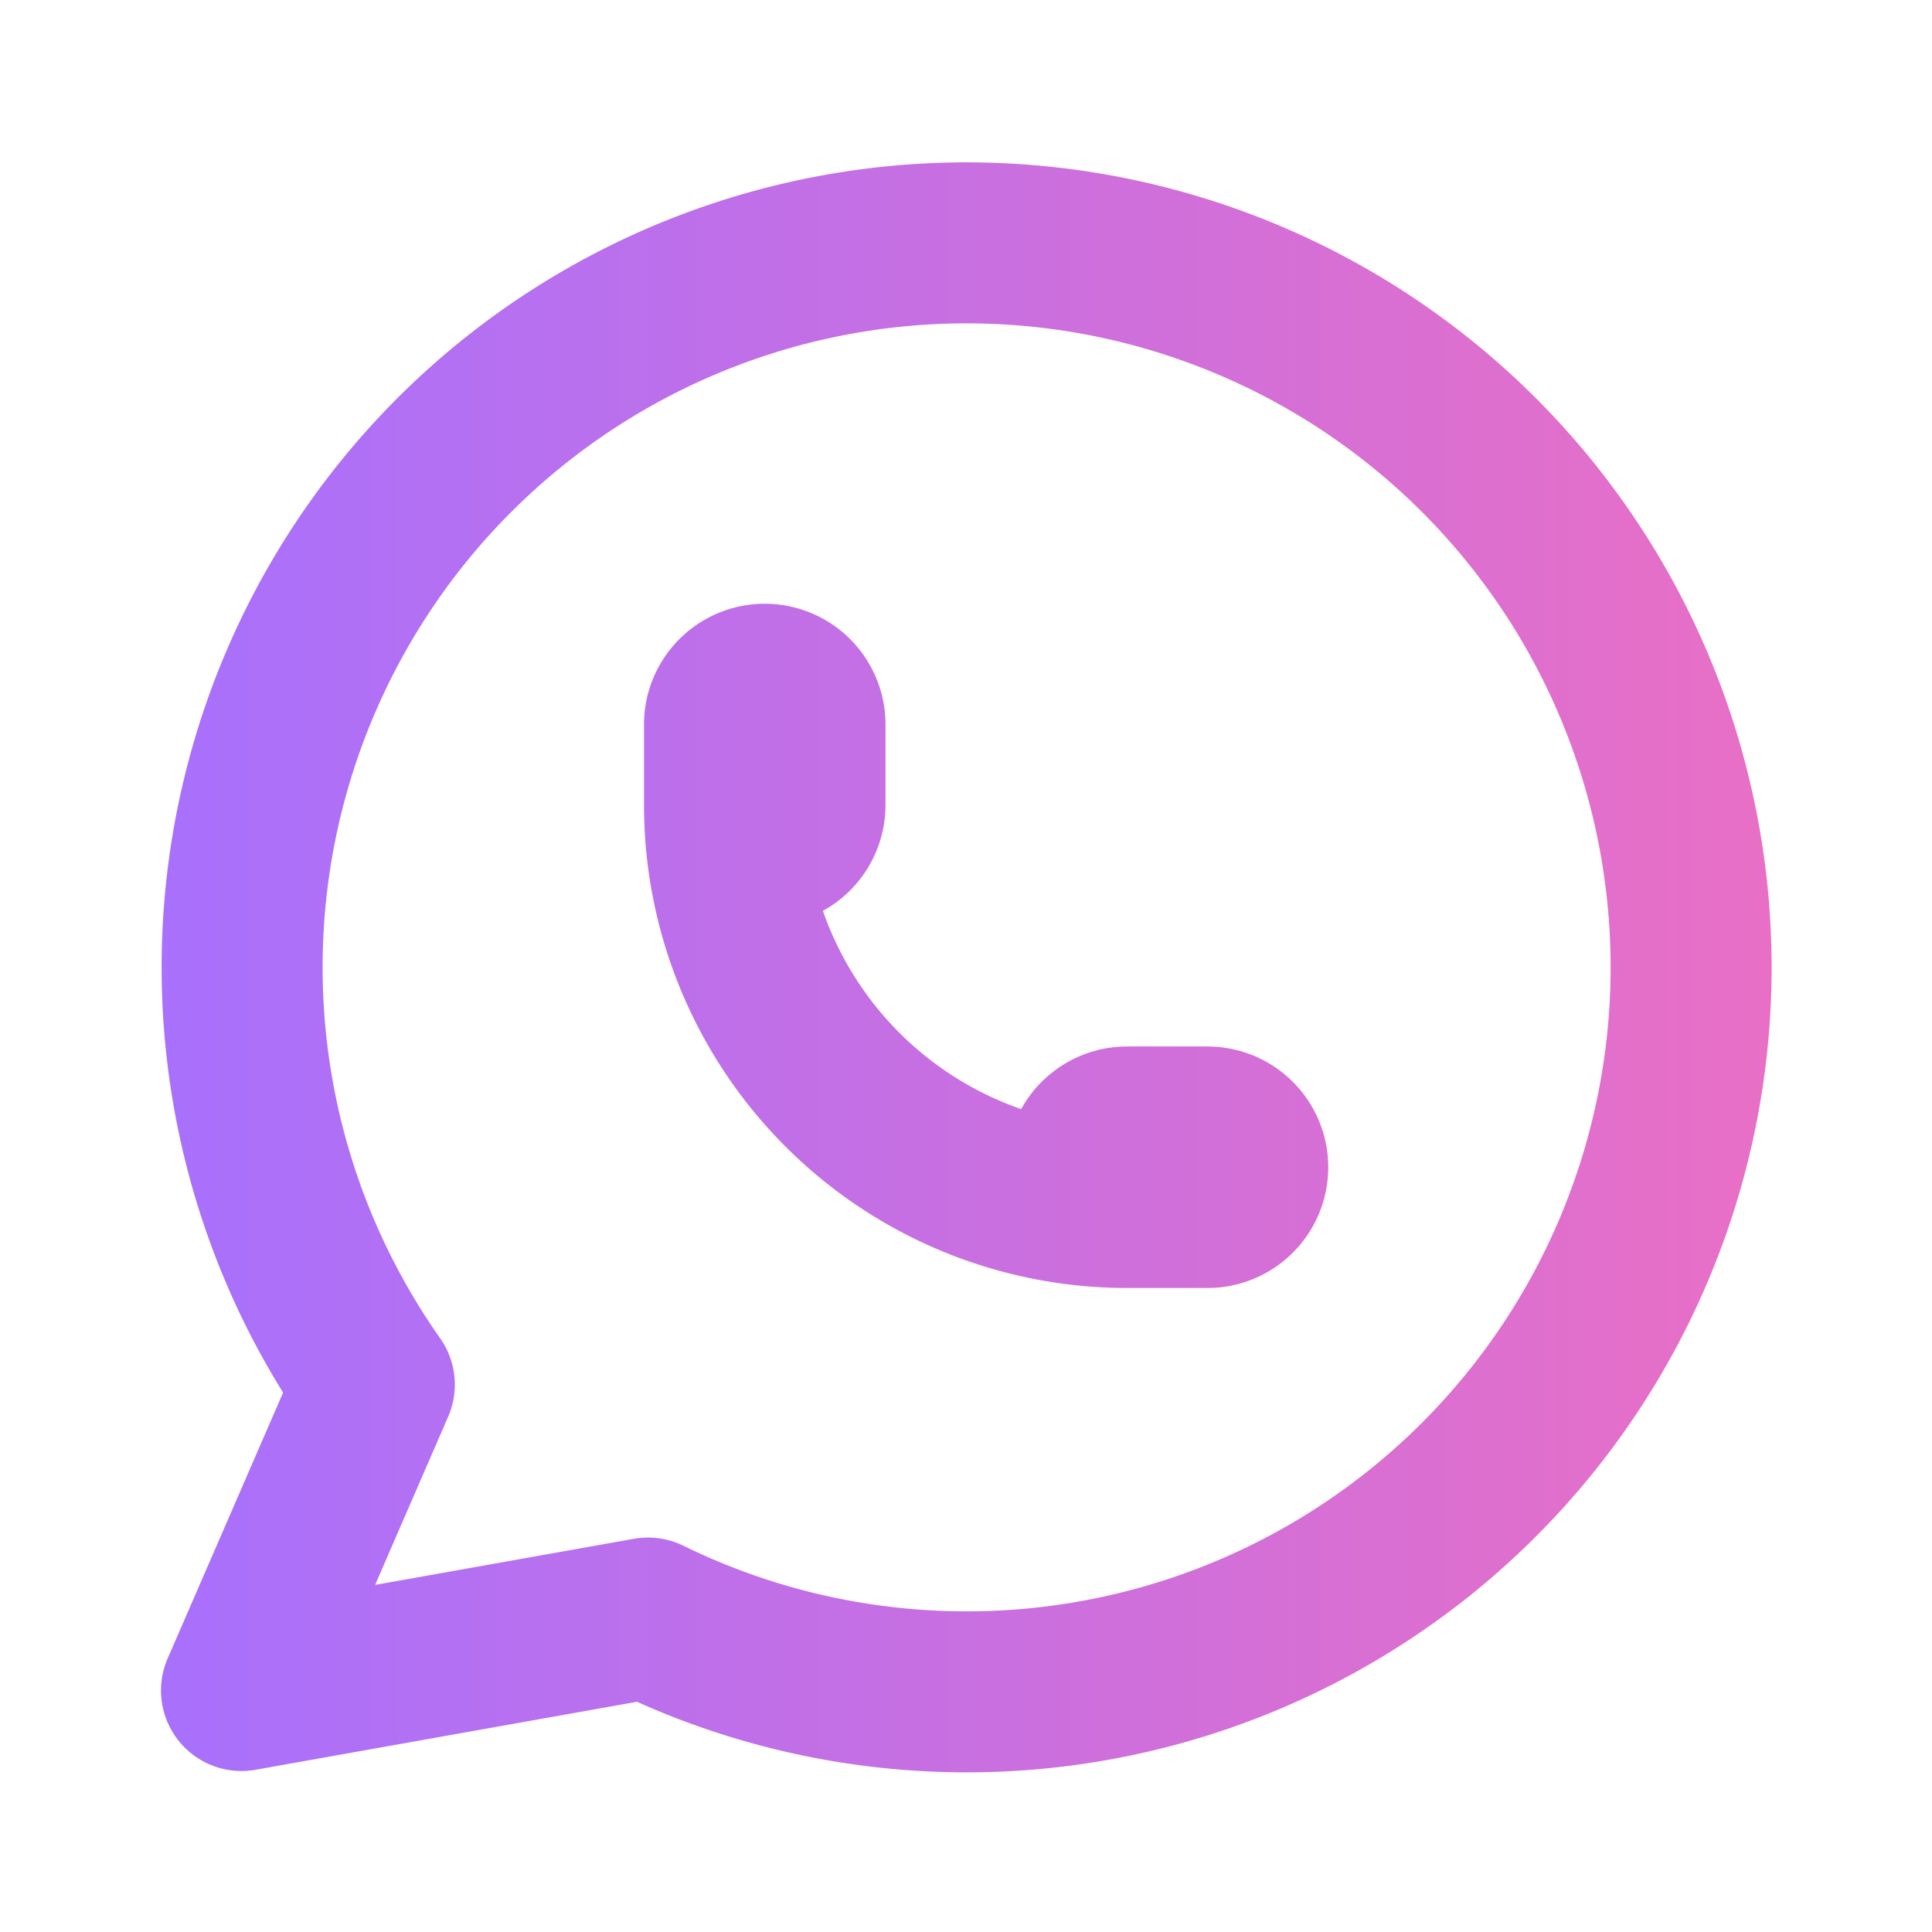
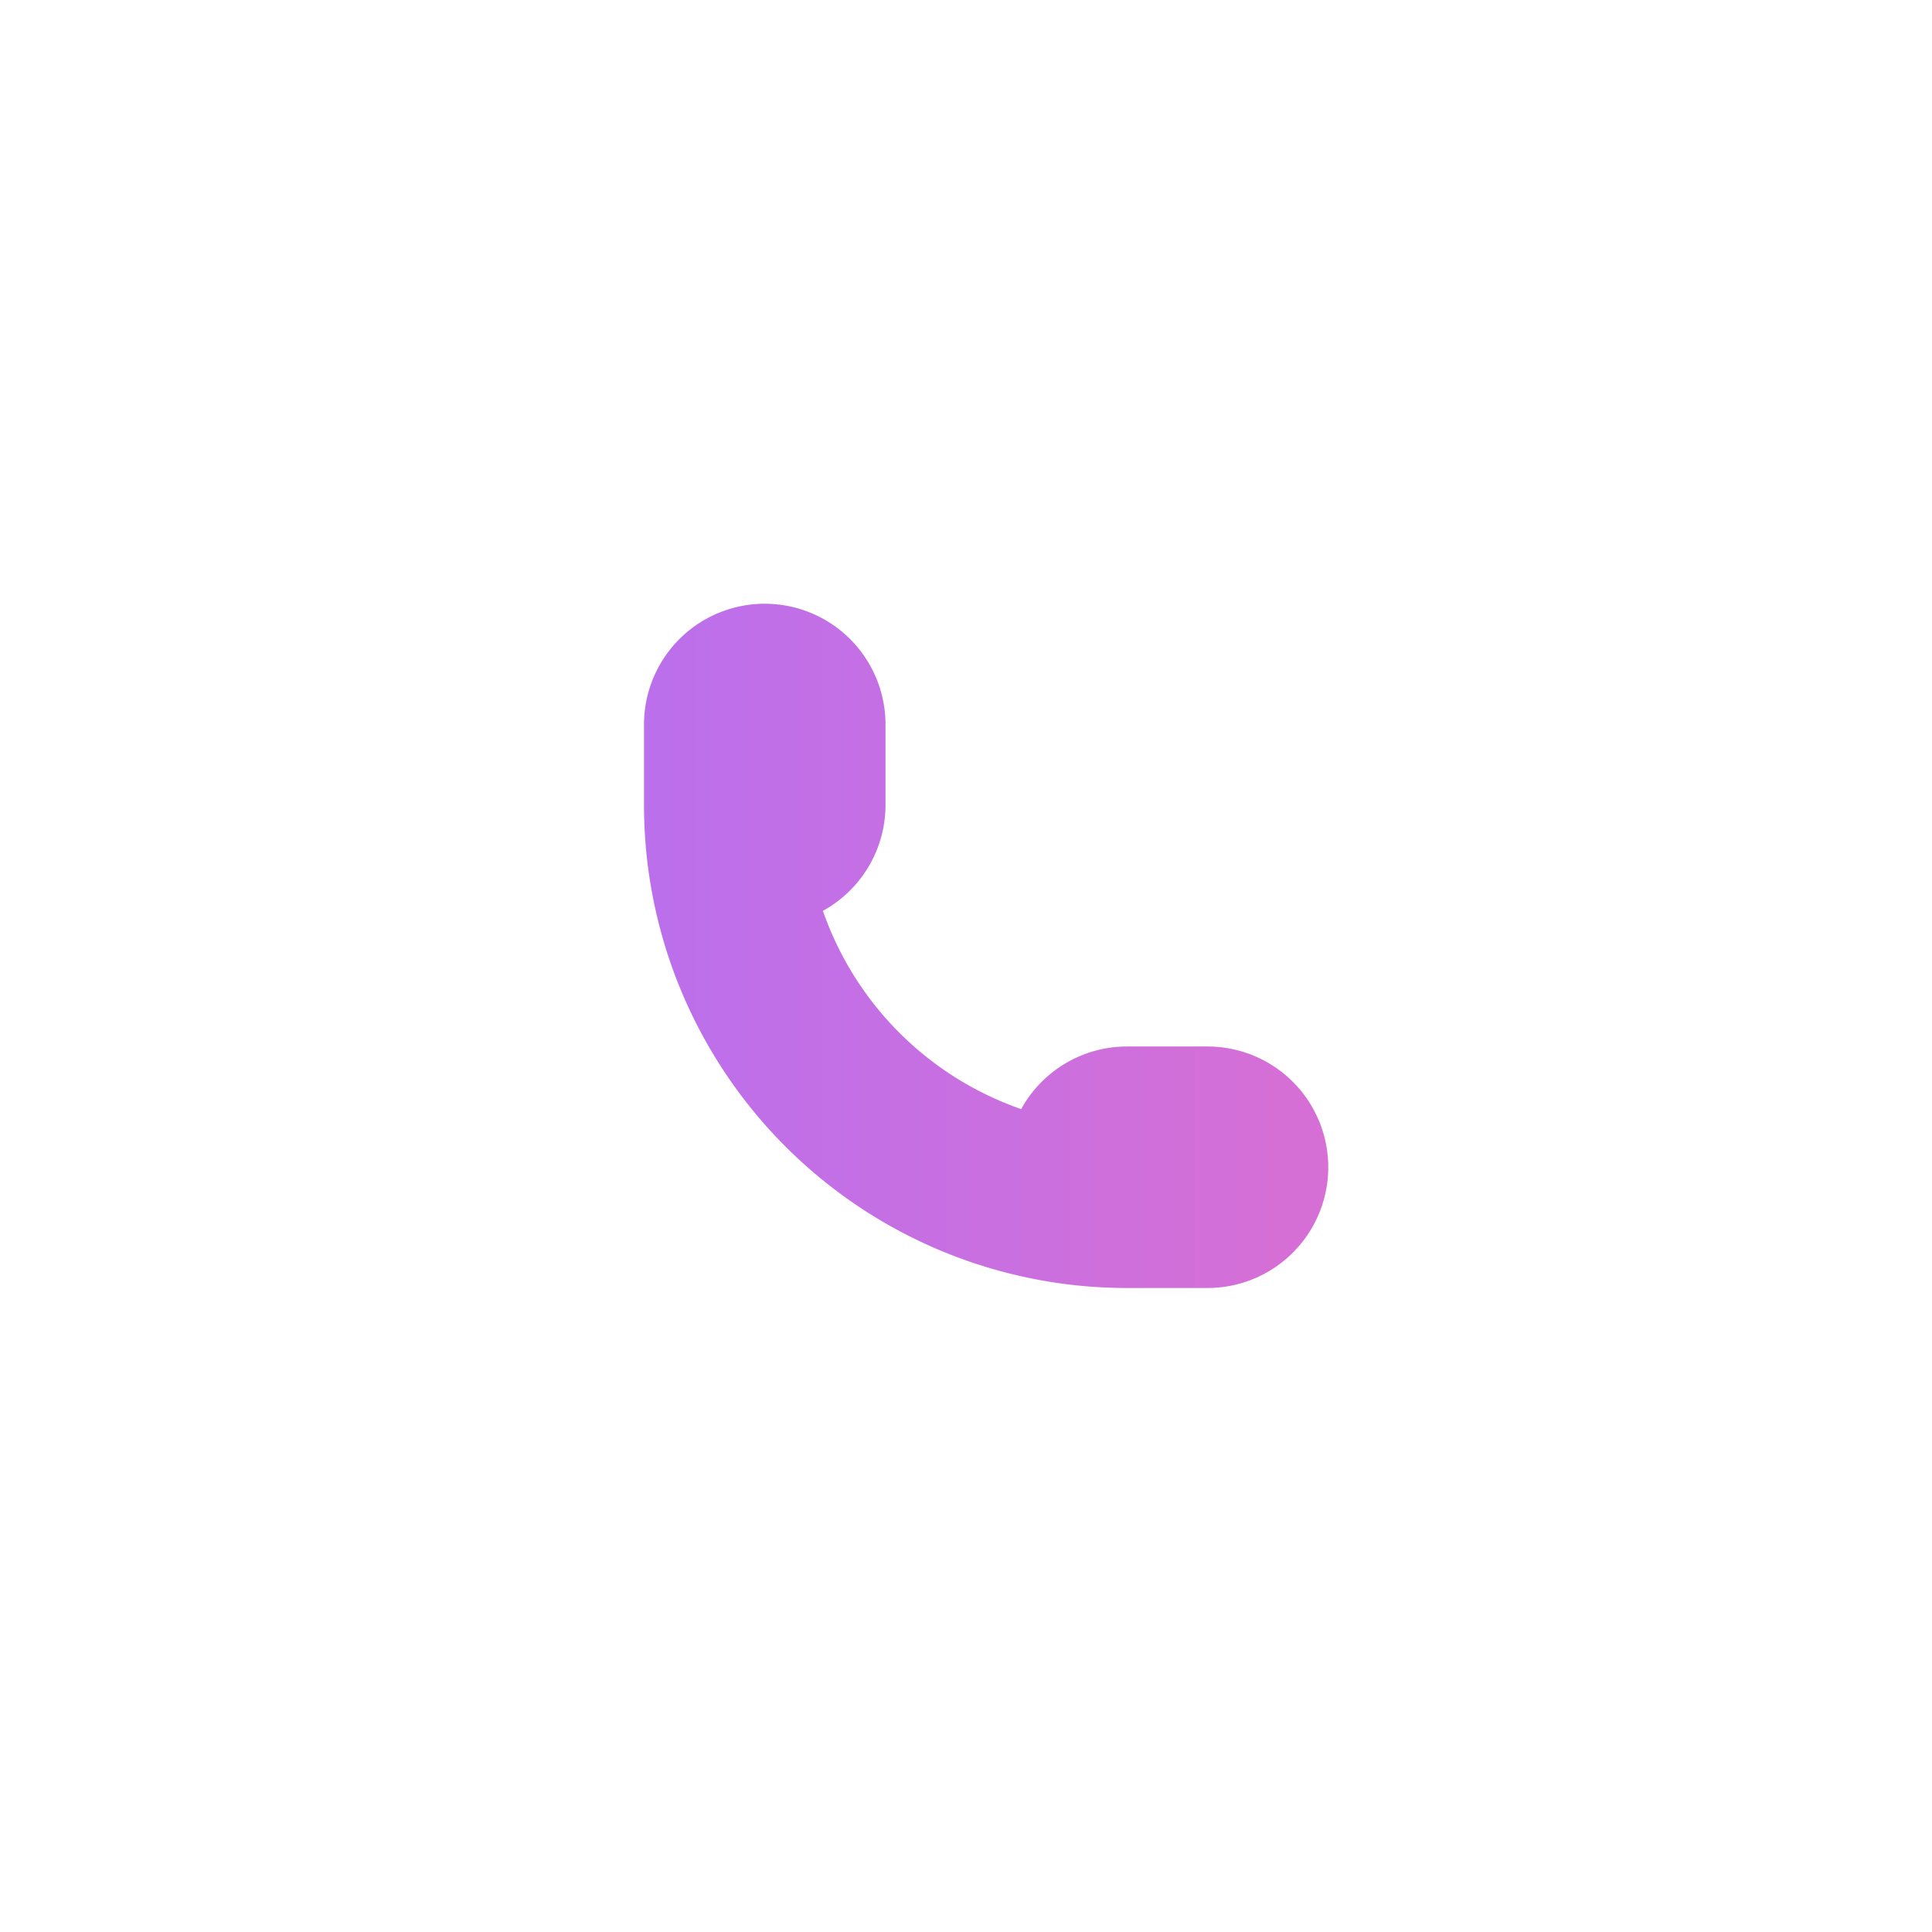
<svg xmlns="http://www.w3.org/2000/svg" width="24" height="24" viewBox="0 0 24 24" fill="none" stroke="url(#whatsappGradient)" stroke-width="2" stroke-linecap="round" stroke-linejoin="round" class="icon icon-tabler icons-tabler-outline icon-tabler-brand-whatsapp">
  <defs>
    <linearGradient id="whatsappGradient" x1="1.07" y1="15" x2="28.927" y2="15" gradientUnits="userSpaceOnUse">
      <stop stop-color="#a570ff" />
      <stop offset="1" stop-color="#ff6eb2" />
      <stop offset="1" stop-color="#ffad66" />
    </linearGradient>
    <linearGradient id="whatsappGradient1" x1="1.07" y1="12.034" x2="28.927" y2="12.034" gradientUnits="userSpaceOnUse">
      <stop stop-color="#a570ff" />
      <stop offset="1" stop-color="#ff6eb2" />
      <stop offset="1" stop-color="#ffad66" />
    </linearGradient>
  </defs>
-   <path stroke="none" d="M0 0h24v24H0z" fill="none" />
-   <path d="M3 21l1.65 -3.8a9 9 0 1 1 3.4 2.9l-5.05 .9" />
  <path d="M9 10a.5 .5 0 0 0 1 0v-1a.5 .5 0 0 0 -1 0v1a5 5 0 0 0 5 5h1a.5 .5 0 0 0 0 -1h-1a.5 .5 0 0 0 0 1" />
</svg>